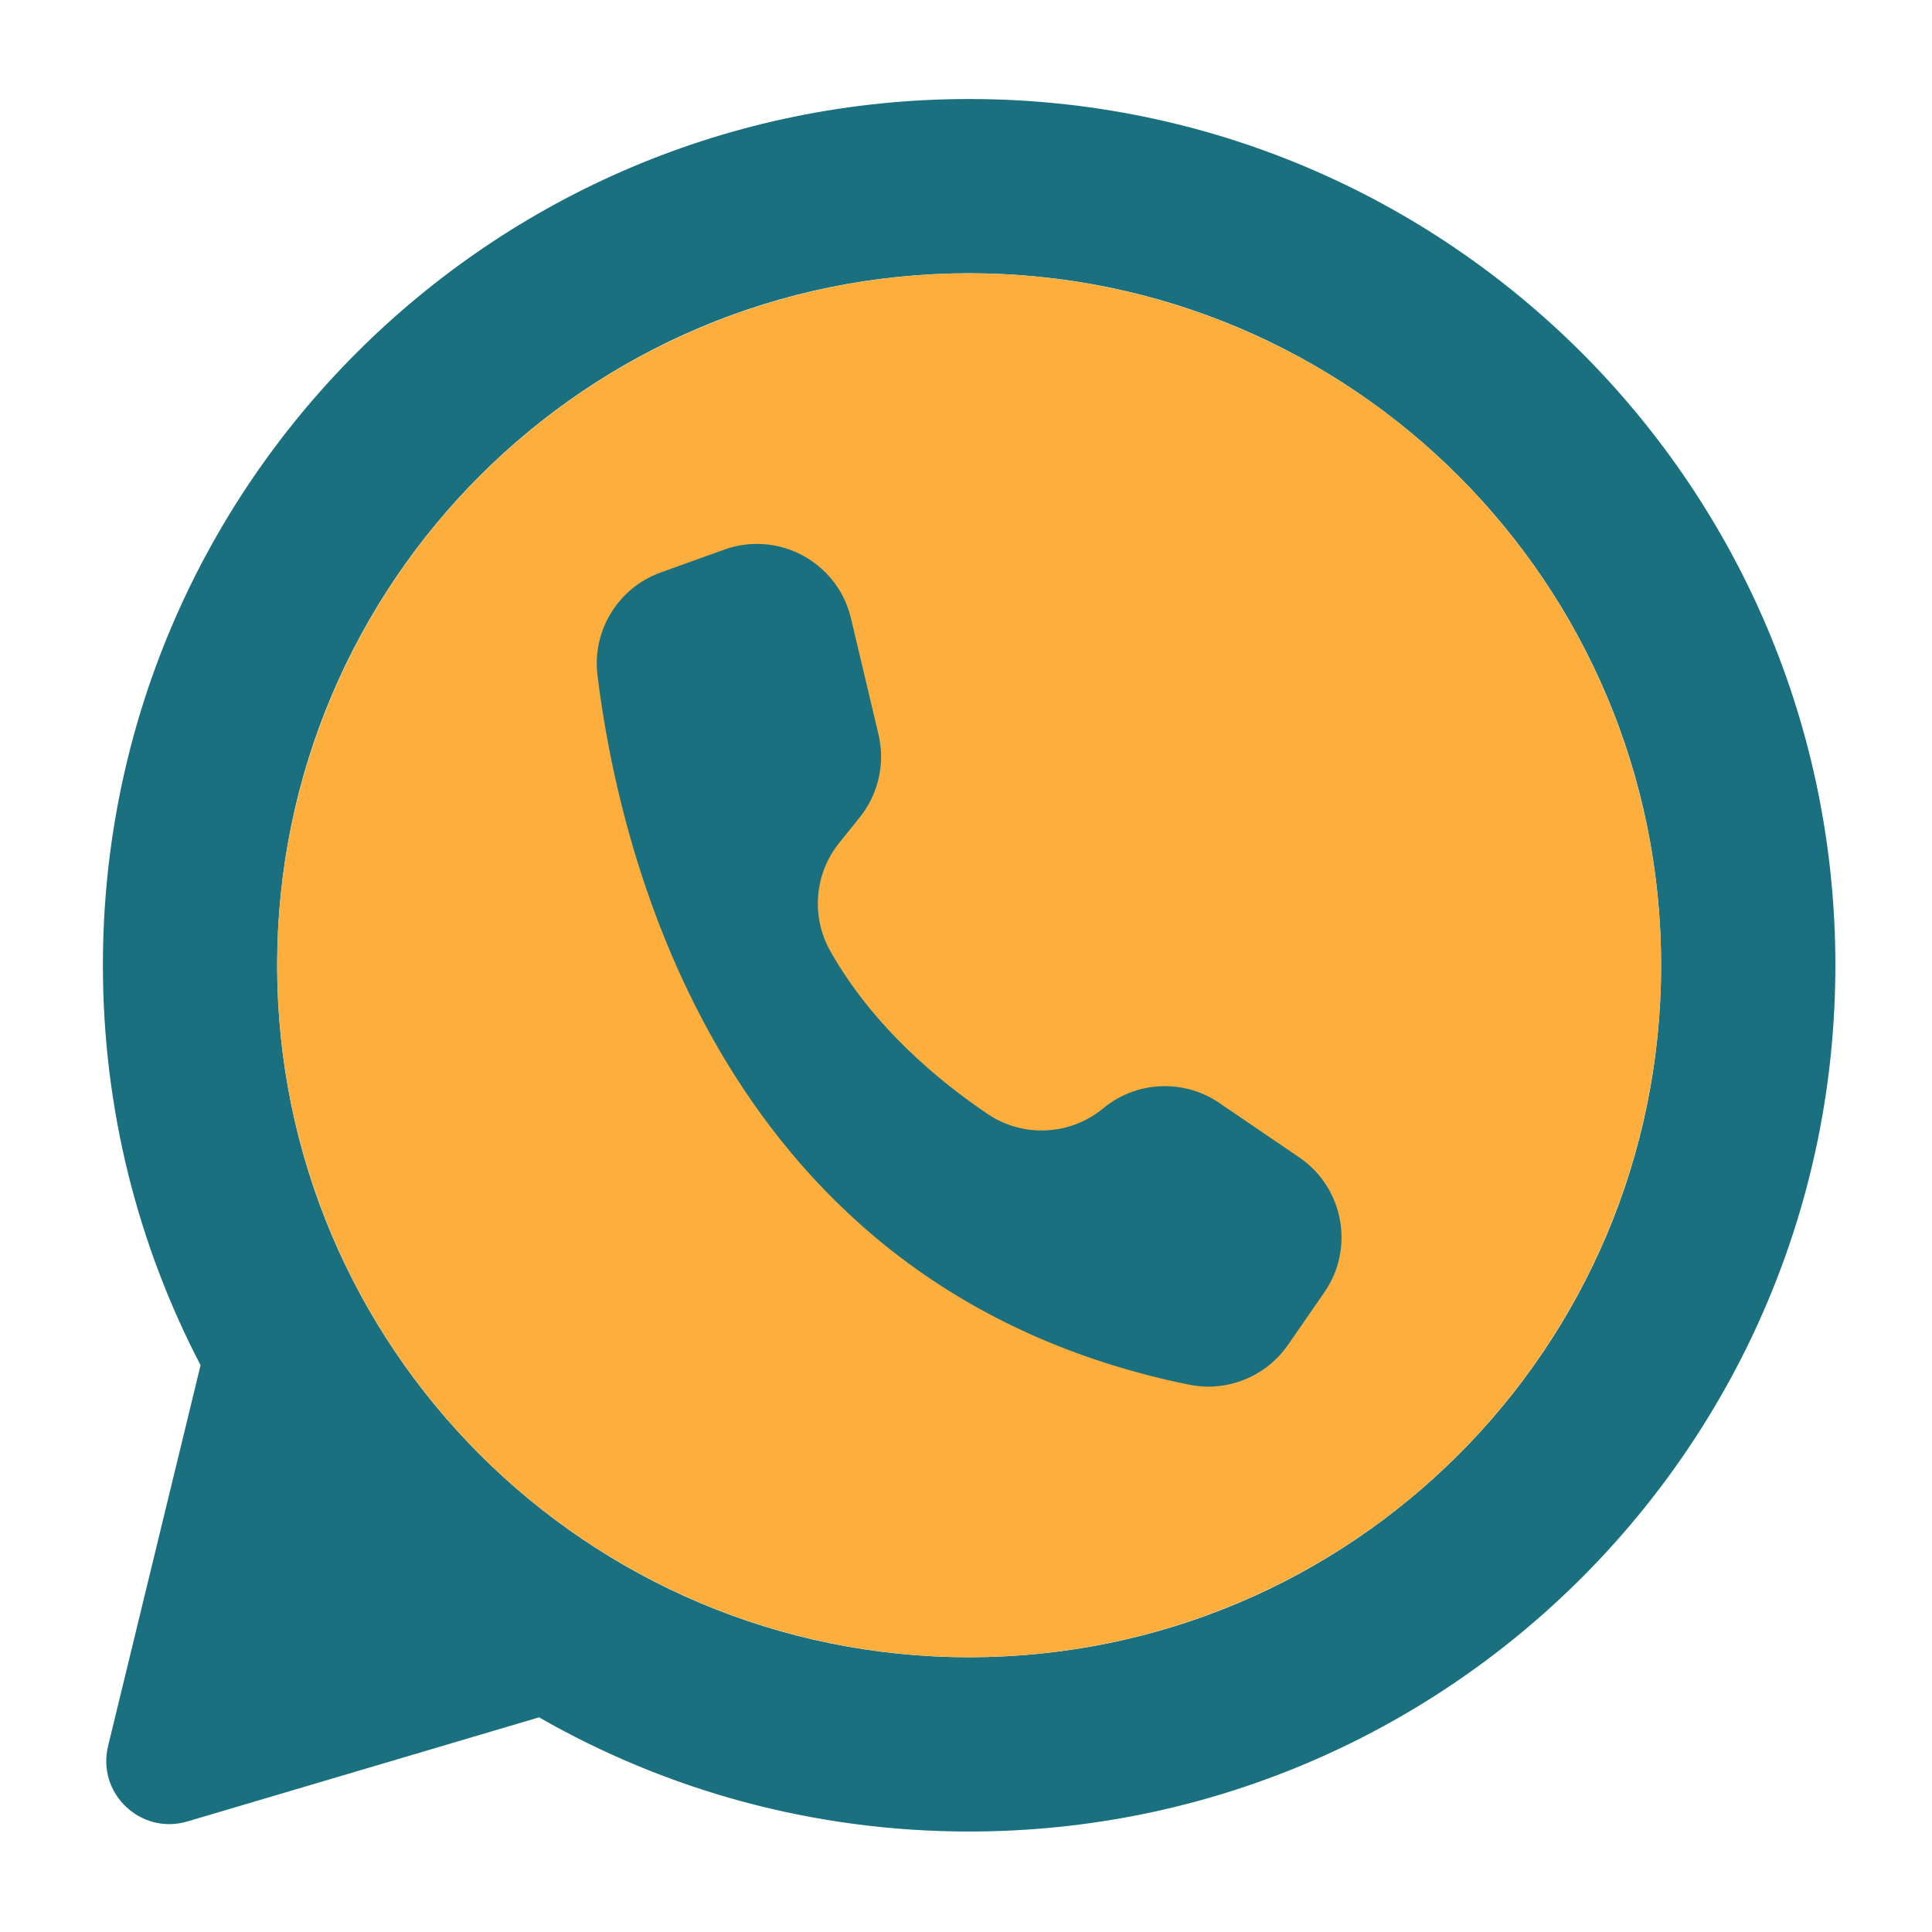
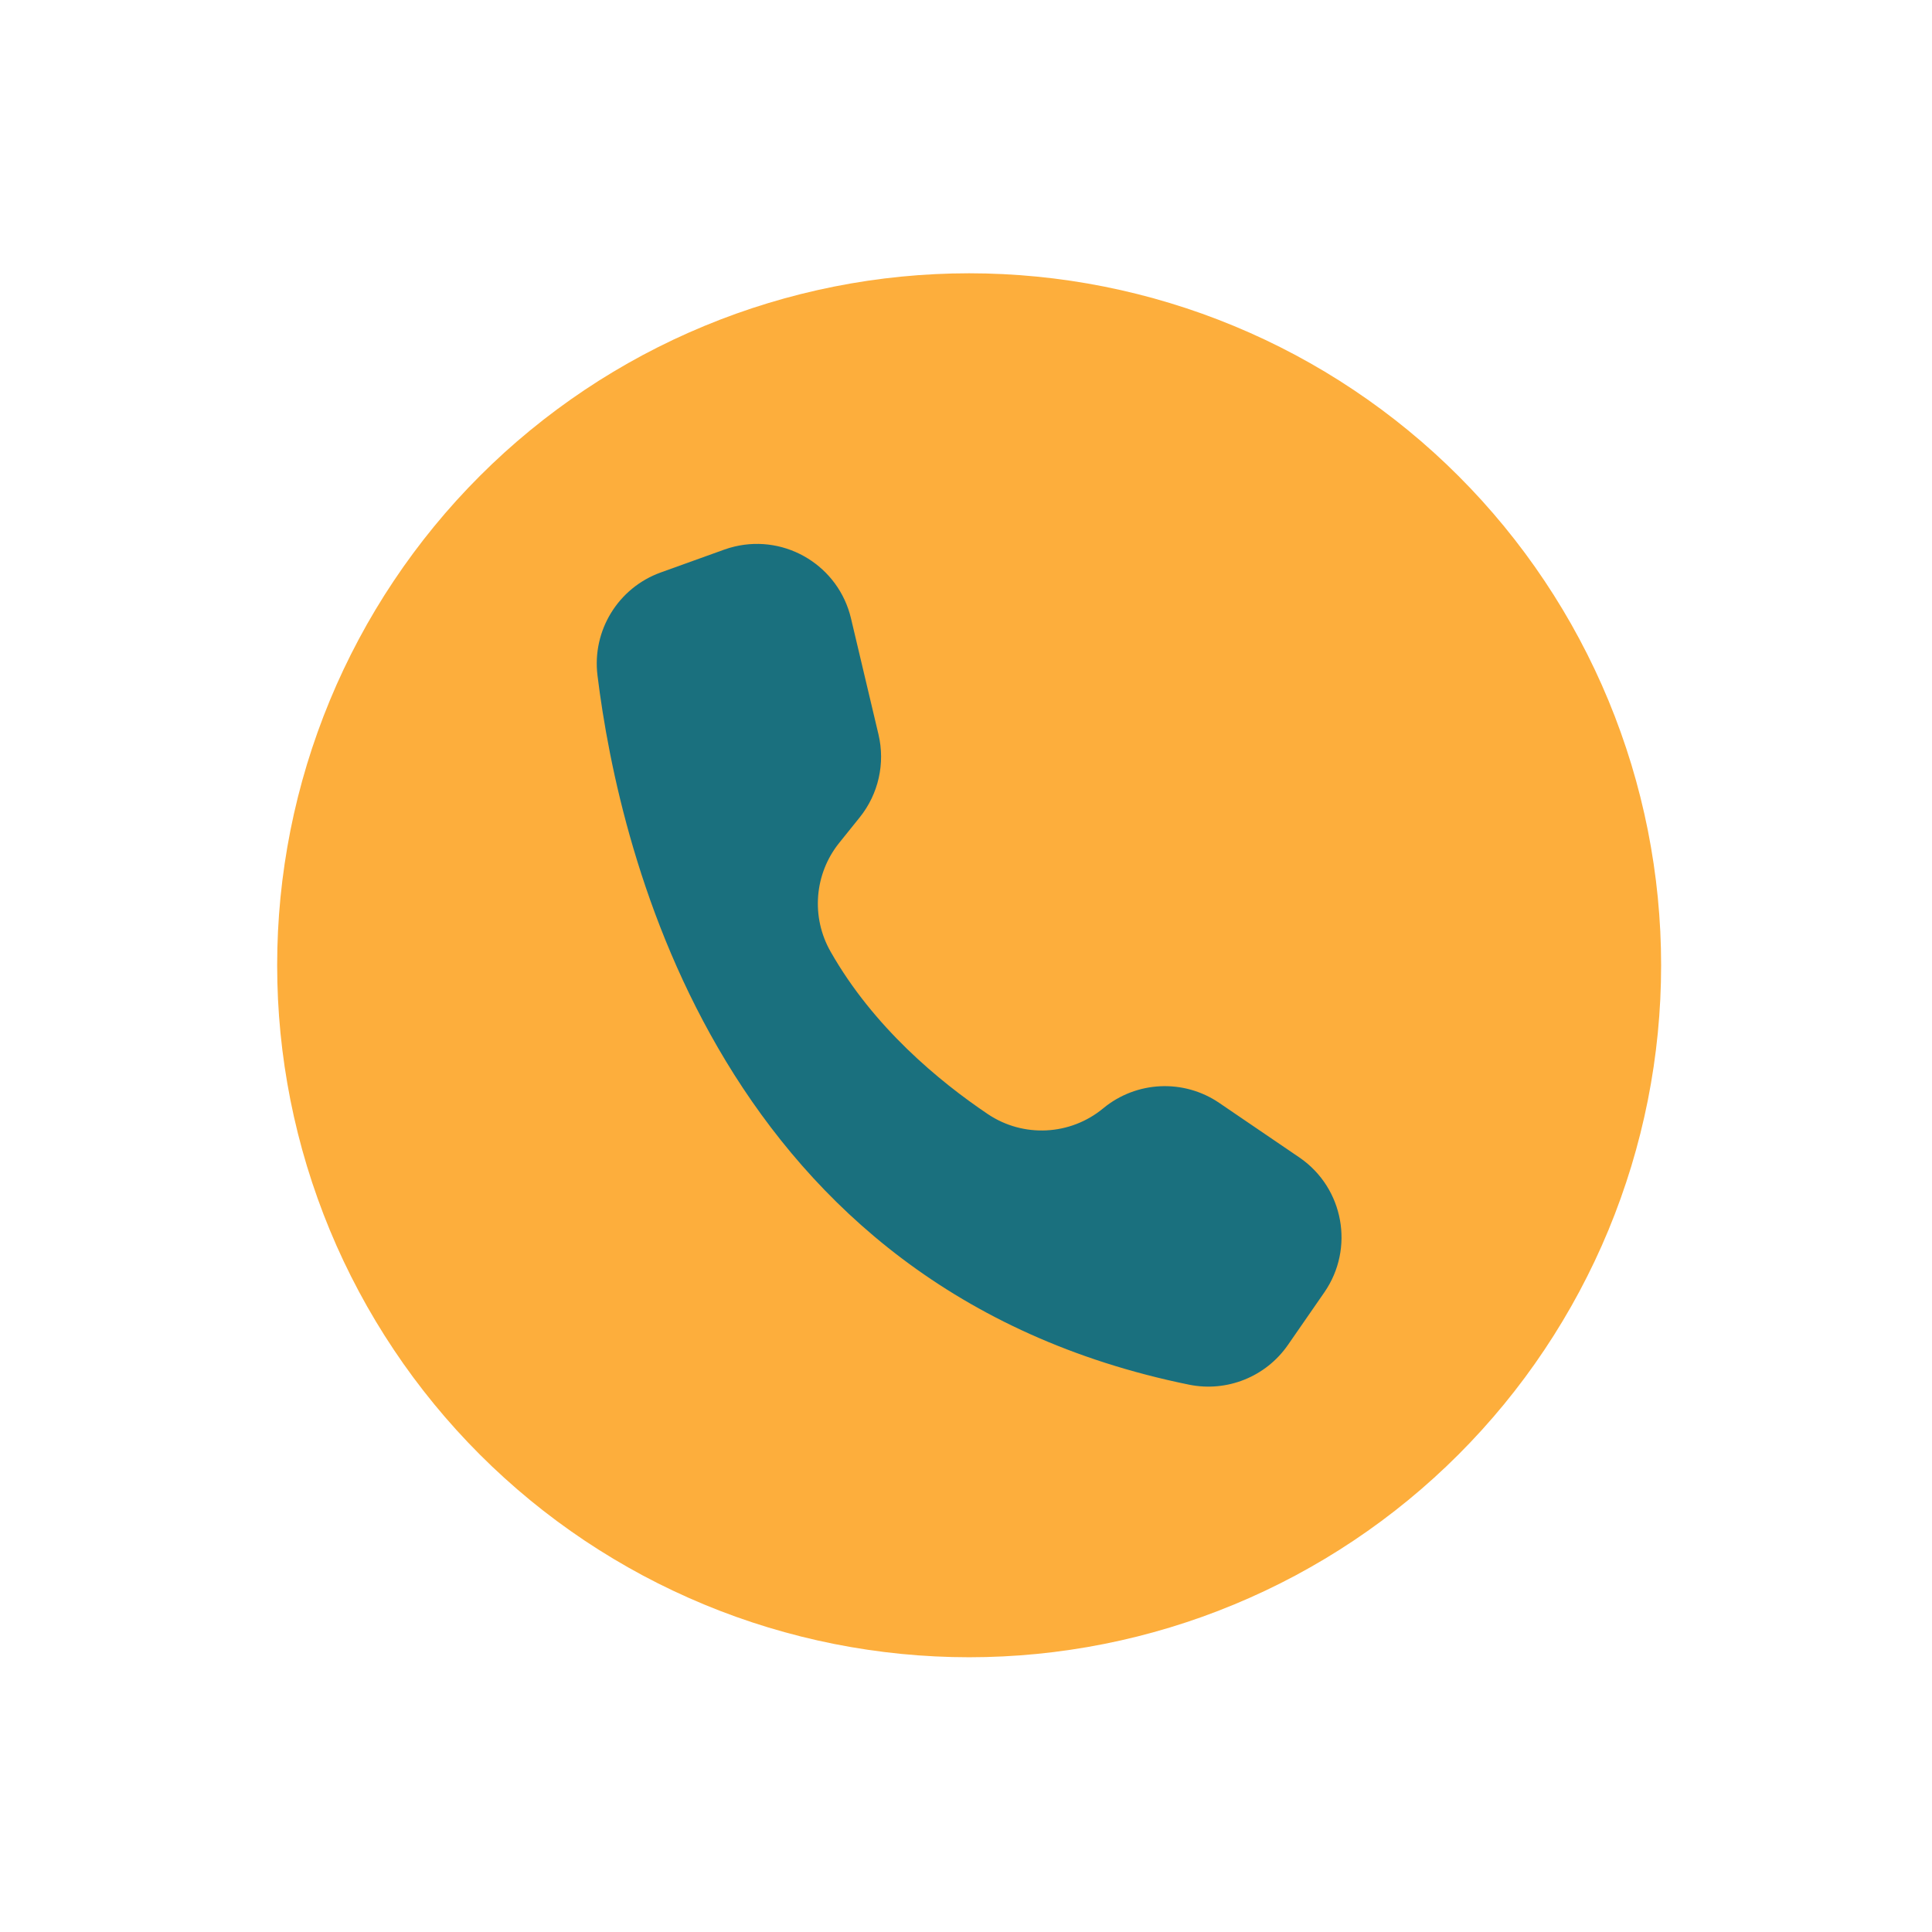
<svg xmlns="http://www.w3.org/2000/svg" width="500" zoomAndPan="magnify" viewBox="0 0 375 375" height="500" preserveAspectRatio="xMidYMid meet" version="1.0">
  <defs>
    <clipPath id="3a8f4dc5ed">
-       <path d="M 19 19.172 L 356.25 19.172 L 356.25 355.922 L 19 355.922 Z M 19 19.172 " clip-rule="nonzero" />
-     </clipPath>
+       </clipPath>
  </defs>
  <g clip-path="url(#3a8f4dc5ed)">
    <path fill="#1a707e" d="M 188.137 19.219 C 95.266 19.203 19.973 94.488 19.973 187.355 C 19.973 215.359 26.816 241.762 38.93 264.984 L 38.93 264.988 L 20.98 338.898 C 18.75 348.082 27.309 356.227 36.371 353.543 L 104.625 333.336 L 104.629 333.336 C 129.227 347.434 157.727 355.496 188.109 355.496 C 280.969 355.496 356.246 280.219 356.246 187.359 C 356.246 94.508 280.988 19.234 188.137 19.219 Z M 188.109 321.672 C 113.93 321.672 53.797 261.535 53.797 187.359 C 53.797 113.133 113.887 53.043 188.109 53.043 C 262.289 53.043 322.422 113.176 322.422 187.355 C 322.422 261.582 262.332 321.672 188.109 321.672 Z M 188.109 321.672 " fill-opacity="1" fill-rule="nonzero" />
  </g>
  <path fill="#fdae3c" d="M 322.422 187.355 C 322.422 189.555 322.367 191.754 322.262 193.949 C 322.152 196.145 321.992 198.336 321.777 200.523 C 321.559 202.711 321.293 204.891 320.969 207.066 C 320.645 209.238 320.27 211.406 319.844 213.559 C 319.414 215.715 318.93 217.859 318.398 219.992 C 317.863 222.125 317.277 224.242 316.641 226.348 C 316 228.449 315.312 230.535 314.57 232.605 C 313.832 234.676 313.039 236.727 312.199 238.758 C 311.359 240.789 310.469 242.797 309.527 244.785 C 308.586 246.77 307.598 248.734 306.562 250.672 C 305.527 252.609 304.445 254.523 303.312 256.406 C 302.184 258.293 301.008 260.148 299.785 261.977 C 298.566 263.805 297.301 265.602 295.992 267.367 C 294.68 269.133 293.328 270.867 291.934 272.566 C 290.539 274.266 289.105 275.926 287.629 277.555 C 286.152 279.184 284.637 280.777 283.082 282.332 C 281.527 283.887 279.938 285.402 278.309 286.875 C 276.68 288.352 275.016 289.789 273.316 291.184 C 271.617 292.578 269.887 293.93 268.121 295.238 C 266.355 296.547 264.559 297.812 262.73 299.035 C 260.902 300.254 259.047 301.43 257.16 302.562 C 255.273 303.691 253.363 304.773 251.426 305.812 C 249.484 306.848 247.523 307.836 245.535 308.773 C 243.547 309.715 241.539 310.605 239.508 311.445 C 237.477 312.289 235.43 313.078 233.359 313.82 C 231.289 314.559 229.203 315.25 227.098 315.887 C 224.996 316.523 222.879 317.109 220.746 317.645 C 218.613 318.18 216.469 318.66 214.312 319.09 C 212.156 319.52 209.992 319.895 207.816 320.215 C 205.645 320.539 203.461 320.809 201.273 321.023 C 199.086 321.238 196.895 321.402 194.699 321.508 C 192.504 321.617 190.309 321.672 188.109 321.672 C 185.91 321.672 183.715 321.617 181.52 321.508 C 179.324 321.402 177.133 321.238 174.945 321.023 C 172.758 320.809 170.574 320.539 168.402 320.215 C 166.227 319.895 164.062 319.52 161.906 319.09 C 159.75 318.66 157.605 318.18 155.473 317.645 C 153.34 317.109 151.223 316.523 149.121 315.887 C 147.016 315.25 144.93 314.559 142.859 313.82 C 140.789 313.078 138.742 312.289 136.711 311.445 C 134.68 310.605 132.672 309.715 130.684 308.773 C 128.695 307.836 126.734 306.848 124.793 305.812 C 122.855 304.773 120.945 303.691 119.059 302.562 C 117.172 301.43 115.316 300.254 113.488 299.035 C 111.66 297.812 109.863 296.547 108.098 295.238 C 106.332 293.93 104.602 292.578 102.902 291.184 C 101.203 289.789 99.539 288.352 97.91 286.875 C 96.281 285.402 94.691 283.887 93.137 282.332 C 91.582 280.777 90.066 279.184 88.59 277.555 C 87.113 275.926 85.68 274.266 84.285 272.566 C 82.891 270.867 81.539 269.133 80.227 267.367 C 78.918 265.602 77.652 263.805 76.434 261.977 C 75.211 260.148 74.035 258.293 72.906 256.406 C 71.773 254.523 70.691 252.609 69.656 250.672 C 68.621 248.734 67.633 246.77 66.691 244.785 C 65.75 242.797 64.859 240.789 64.02 238.758 C 63.18 236.727 62.387 234.676 61.648 232.605 C 60.906 230.535 60.219 228.449 59.578 226.348 C 58.941 224.242 58.355 222.125 57.82 219.992 C 57.289 217.859 56.805 215.715 56.375 213.559 C 55.949 211.406 55.574 209.238 55.25 207.066 C 54.926 204.891 54.66 202.711 54.441 200.523 C 54.227 198.336 54.066 196.145 53.957 193.949 C 53.852 191.754 53.797 189.555 53.797 187.355 C 53.797 185.16 53.852 182.961 53.957 180.766 C 54.066 178.57 54.227 176.379 54.441 174.191 C 54.66 172.004 54.926 169.824 55.25 167.648 C 55.574 165.477 55.949 163.309 56.375 161.152 C 56.805 158.996 57.289 156.855 57.82 154.723 C 58.355 152.59 58.941 150.473 59.578 148.367 C 60.219 146.266 60.906 144.18 61.648 142.109 C 62.387 140.039 63.18 137.988 64.02 135.957 C 64.859 133.926 65.75 131.918 66.691 129.93 C 67.633 127.945 68.621 125.98 69.656 124.043 C 70.691 122.105 71.773 120.191 72.906 118.305 C 74.035 116.422 75.211 114.562 76.434 112.738 C 77.652 110.91 78.918 109.113 80.227 107.348 C 81.539 105.582 82.891 103.848 84.285 102.148 C 85.68 100.449 87.113 98.785 88.59 97.156 C 90.066 95.527 91.582 93.938 93.137 92.383 C 94.691 90.828 96.281 89.312 97.91 87.836 C 99.539 86.359 101.203 84.926 102.902 83.531 C 104.602 82.137 106.332 80.785 108.098 79.477 C 109.863 78.168 111.66 76.902 113.488 75.68 C 115.316 74.457 117.172 73.281 119.059 72.152 C 120.945 71.023 122.855 69.941 124.793 68.902 C 126.734 67.867 128.695 66.879 130.684 65.938 C 132.672 65 134.68 64.109 136.711 63.27 C 138.742 62.426 140.789 61.637 142.859 60.895 C 144.93 60.156 147.016 59.465 149.121 58.828 C 151.223 58.188 153.34 57.602 155.473 57.07 C 157.605 56.535 159.75 56.055 161.906 55.625 C 164.062 55.195 166.227 54.82 168.402 54.496 C 170.574 54.176 172.758 53.906 174.945 53.691 C 177.133 53.477 179.324 53.312 181.52 53.207 C 183.715 53.098 185.91 53.043 188.109 53.043 C 190.309 53.043 192.504 53.098 194.699 53.207 C 196.895 53.312 199.086 53.477 201.273 53.691 C 203.461 53.906 205.645 54.176 207.816 54.496 C 209.992 54.82 212.156 55.195 214.312 55.625 C 216.469 56.055 218.613 56.535 220.746 57.07 C 222.879 57.602 224.996 58.188 227.098 58.828 C 229.203 59.465 231.289 60.156 233.359 60.895 C 235.43 61.637 237.477 62.426 239.508 63.27 C 241.539 64.109 243.547 65 245.535 65.938 C 247.523 66.879 249.484 67.867 251.426 68.902 C 253.363 69.941 255.273 71.023 257.16 72.152 C 259.047 73.281 260.902 74.457 262.73 75.68 C 264.559 76.902 266.355 78.168 268.121 79.477 C 269.887 80.785 271.617 82.137 273.316 83.531 C 275.016 84.926 276.68 86.359 278.309 87.836 C 279.938 89.312 281.527 90.828 283.082 92.383 C 284.637 93.938 286.152 95.527 287.629 97.156 C 289.105 98.785 290.539 100.449 291.934 102.148 C 293.328 103.848 294.68 105.582 295.992 107.348 C 297.301 109.113 298.566 110.91 299.785 112.738 C 301.008 114.562 302.184 116.422 303.312 118.305 C 304.445 120.191 305.527 122.105 306.562 124.043 C 307.598 125.98 308.586 127.945 309.527 129.93 C 310.469 131.918 311.359 133.926 312.199 135.957 C 313.039 137.988 313.832 140.039 314.57 142.109 C 315.312 144.18 316 146.266 316.641 148.367 C 317.277 150.473 317.863 152.59 318.398 154.723 C 318.93 156.855 319.414 158.996 319.844 161.152 C 320.27 163.309 320.645 165.477 320.969 167.648 C 321.293 169.824 321.562 172.004 321.777 174.191 C 321.992 176.379 322.152 178.57 322.262 180.766 C 322.367 182.961 322.422 185.16 322.422 187.355 Z M 322.422 187.355 " fill-opacity="1" fill-rule="nonzero" />
-   <path fill="#1a707e" d="M 170.512 142.551 L 165.176 120.023 C 162.785 109.934 152.672 103.691 142.582 106.082 C 141.895 106.246 141.215 106.449 140.551 106.688 L 128.246 111.117 C 119.988 114.094 114.895 122.395 115.973 131.105 C 120.262 165.949 140.004 250.238 230.785 268.762 C 238.152 270.266 245.707 267.23 249.988 261.051 L 257.051 250.848 C 262.949 242.324 260.824 230.629 252.301 224.727 C 252.262 224.699 252.219 224.672 252.18 224.645 L 236.66 214.078 C 229.754 209.375 220.574 209.801 214.137 215.121 C 207.746 220.414 198.633 220.875 191.742 216.25 C 182.297 209.891 169.52 199.34 161.219 184.715 C 157.391 178.008 158.047 169.637 162.883 163.609 L 166.875 158.645 C 170.504 154.129 171.848 148.191 170.512 142.551 Z M 170.512 142.551 " fill-opacity="1" fill-rule="nonzero" />
+   <path fill="#1a707e" d="M 170.512 142.551 L 165.176 120.023 C 162.785 109.934 152.672 103.691 142.582 106.082 C 141.895 106.246 141.215 106.449 140.551 106.688 L 128.246 111.117 C 119.988 114.094 114.895 122.395 115.973 131.105 C 120.262 165.949 140.004 250.238 230.785 268.762 C 238.152 270.266 245.707 267.23 249.988 261.051 L 257.051 250.848 C 262.949 242.324 260.824 230.629 252.301 224.727 L 236.66 214.078 C 229.754 209.375 220.574 209.801 214.137 215.121 C 207.746 220.414 198.633 220.875 191.742 216.25 C 182.297 209.891 169.52 199.34 161.219 184.715 C 157.391 178.008 158.047 169.637 162.883 163.609 L 166.875 158.645 C 170.504 154.129 171.848 148.191 170.512 142.551 Z M 170.512 142.551 " fill-opacity="1" fill-rule="nonzero" />
</svg>